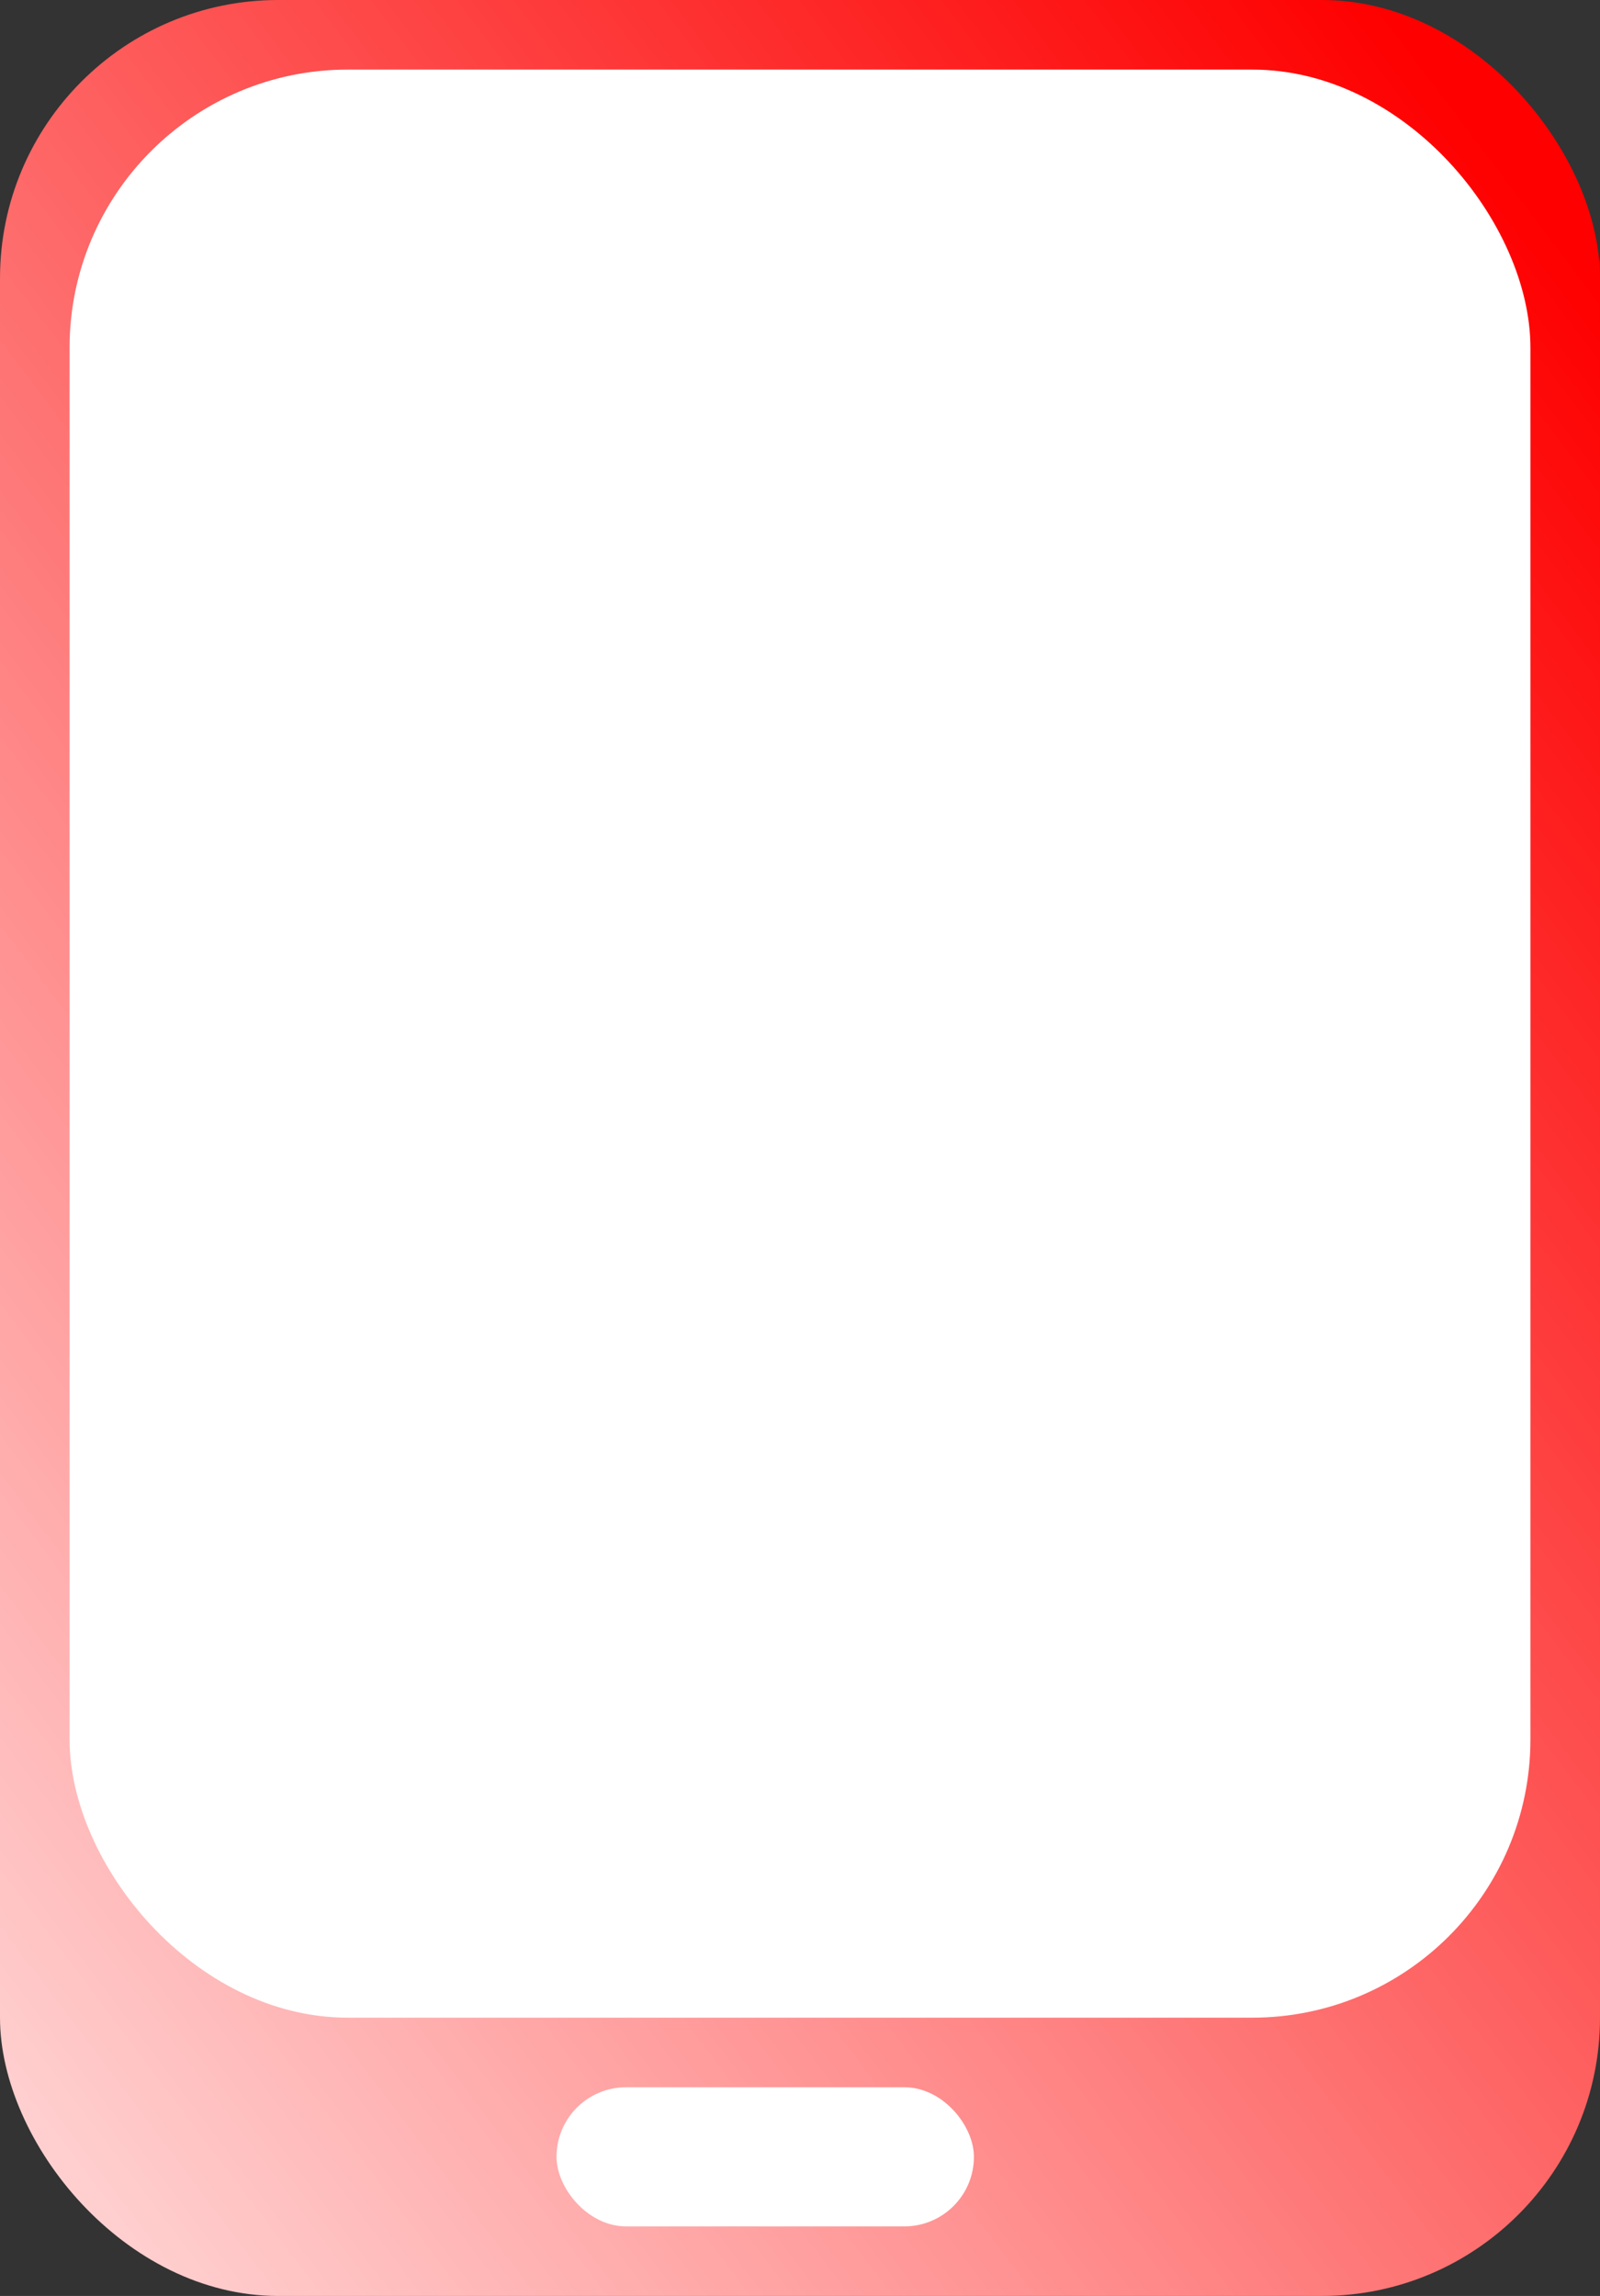
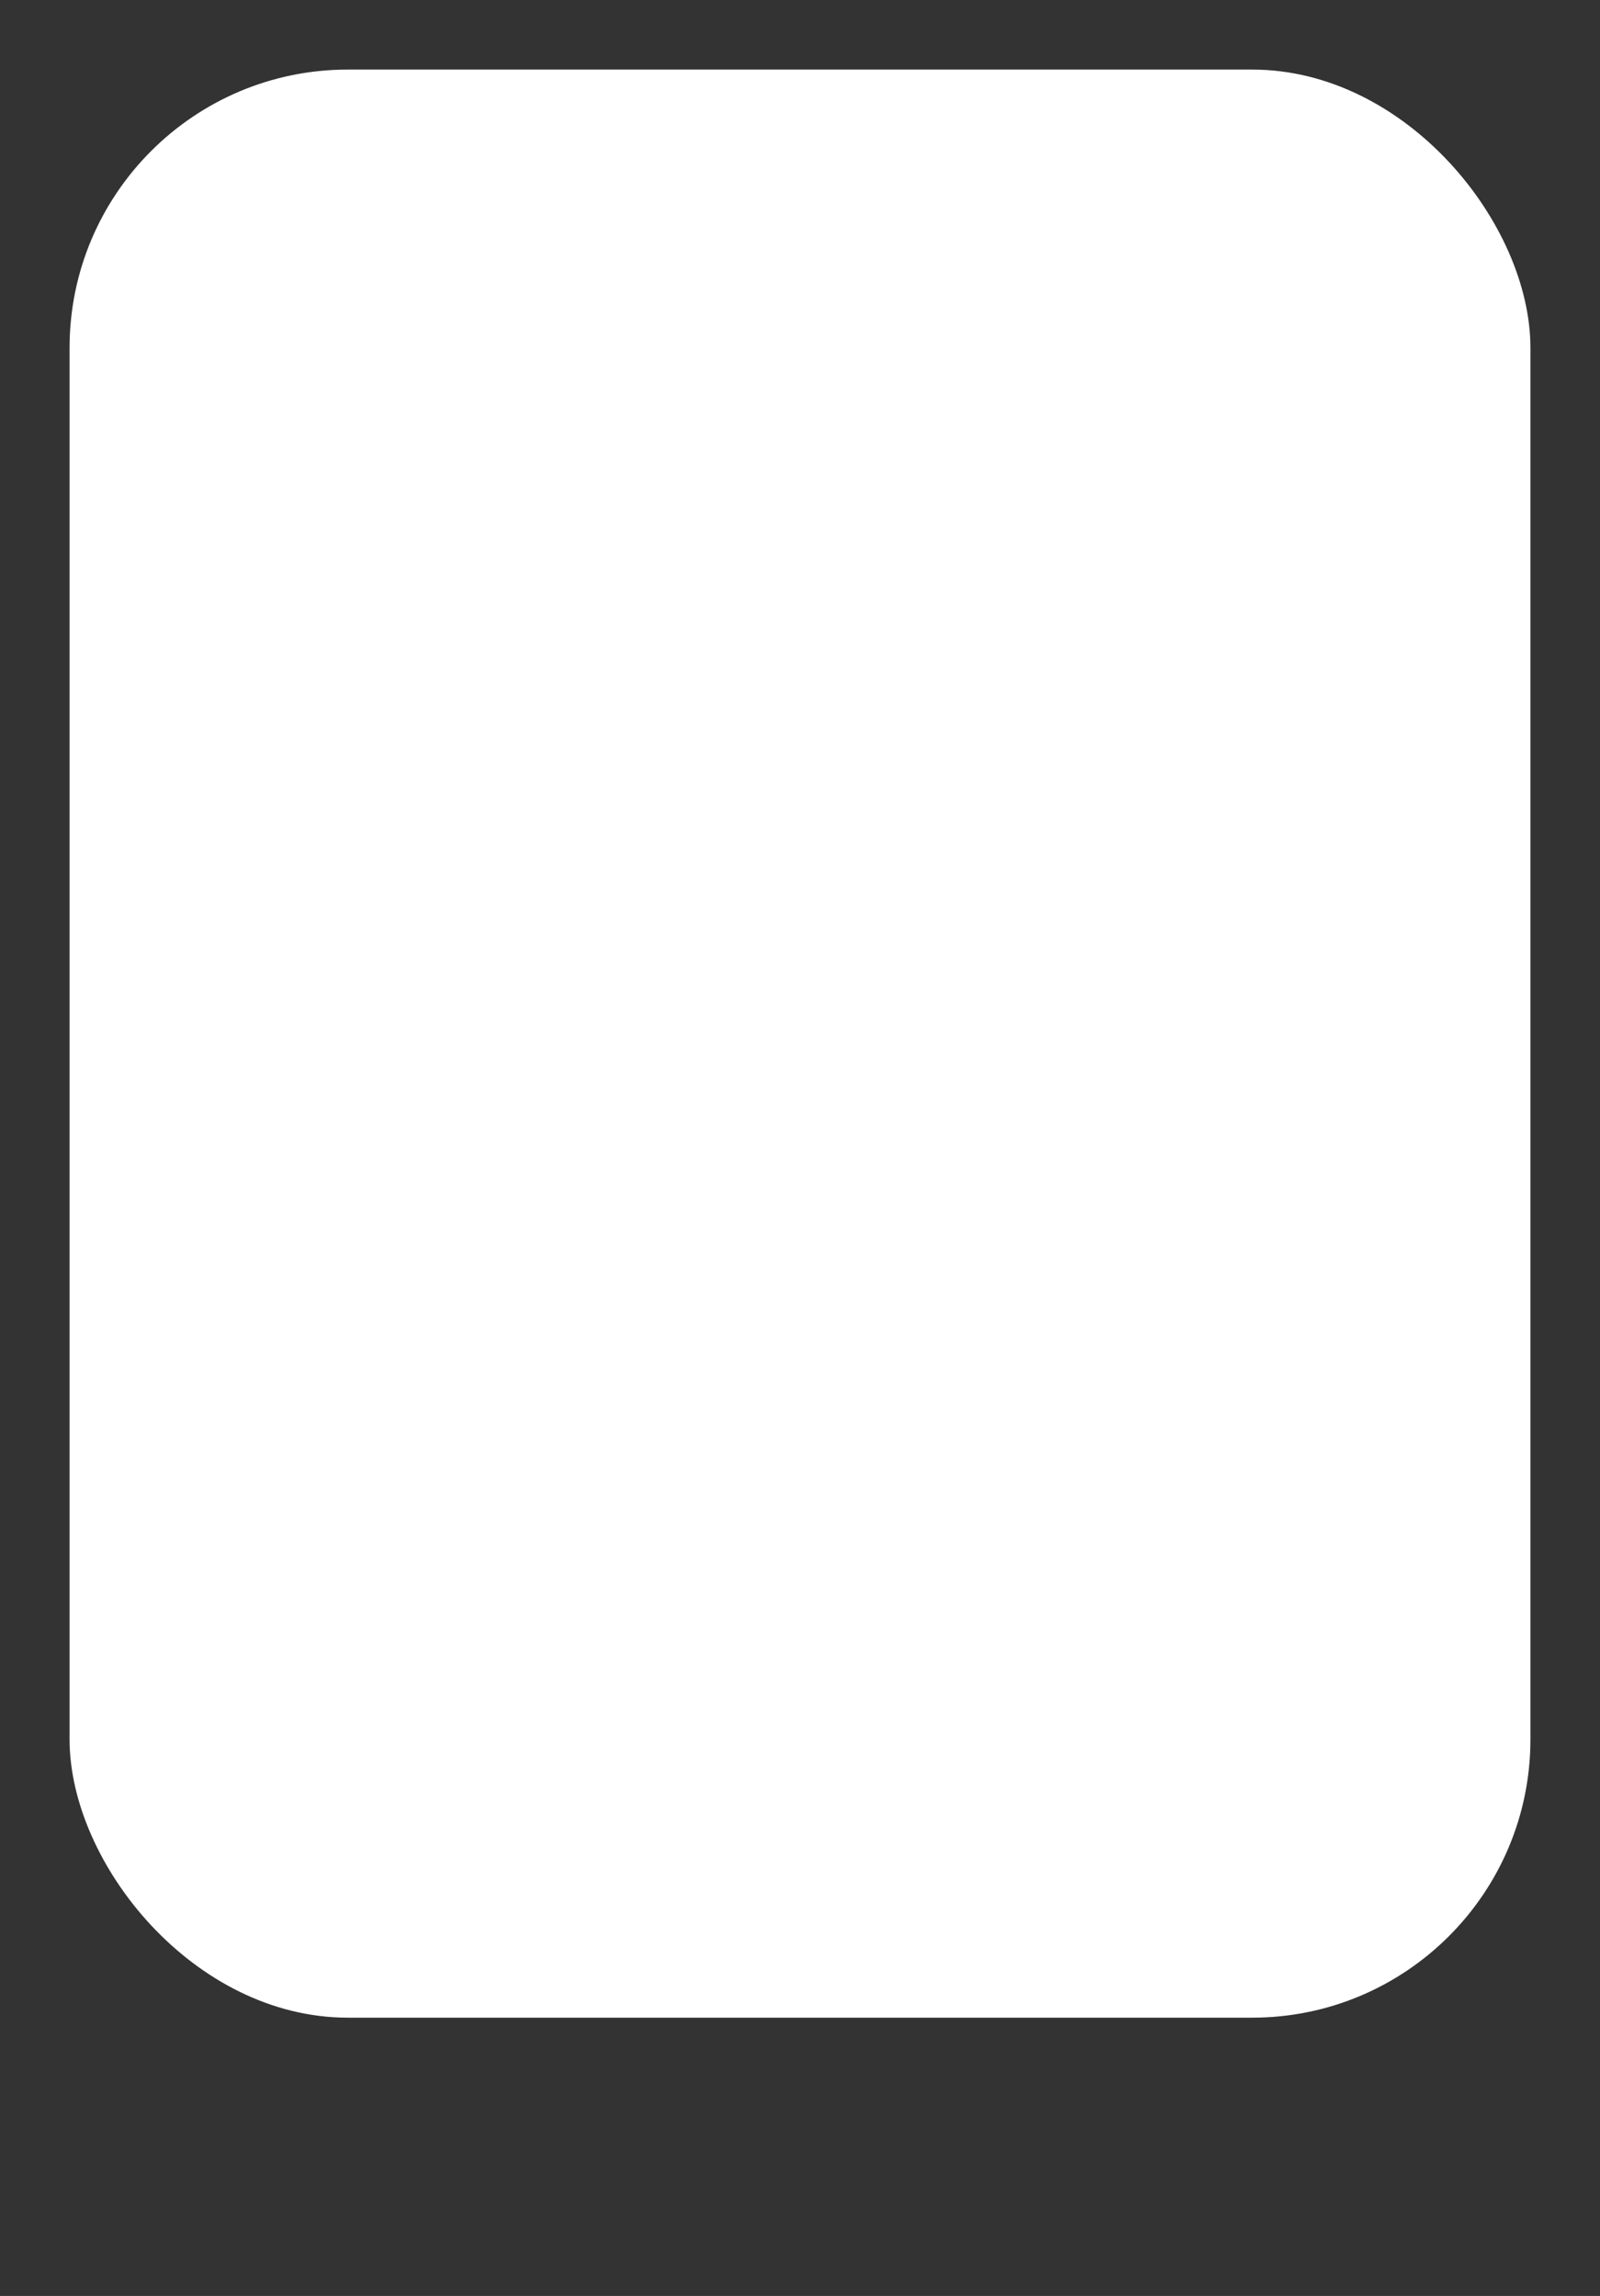
<svg xmlns="http://www.w3.org/2000/svg" width="23" height="33" viewBox="0 0 23 33">
  <rect x="0" y="0" width="23" height="33" fill="#333333" stroke="none" />
  <defs>
    <linearGradient id="a" x1="0.894" y1="0.041" x2="-0.135" y2="1.164" gradientUnits="objectBoundingBox">
      <stop offset="0" stop-color="#fe0000" />
      <stop offset="1" stop-color="#fff" />
    </linearGradient>
  </defs>
-   <rect width="23" height="33" rx="4" fill="url(#a)" />
  <rect width="21" height="28" rx="4" transform="translate(1 1)" fill="#fff" />
-   <rect width="6" height="2" rx="1" transform="translate(8 30)" fill="#fff" />
</svg>